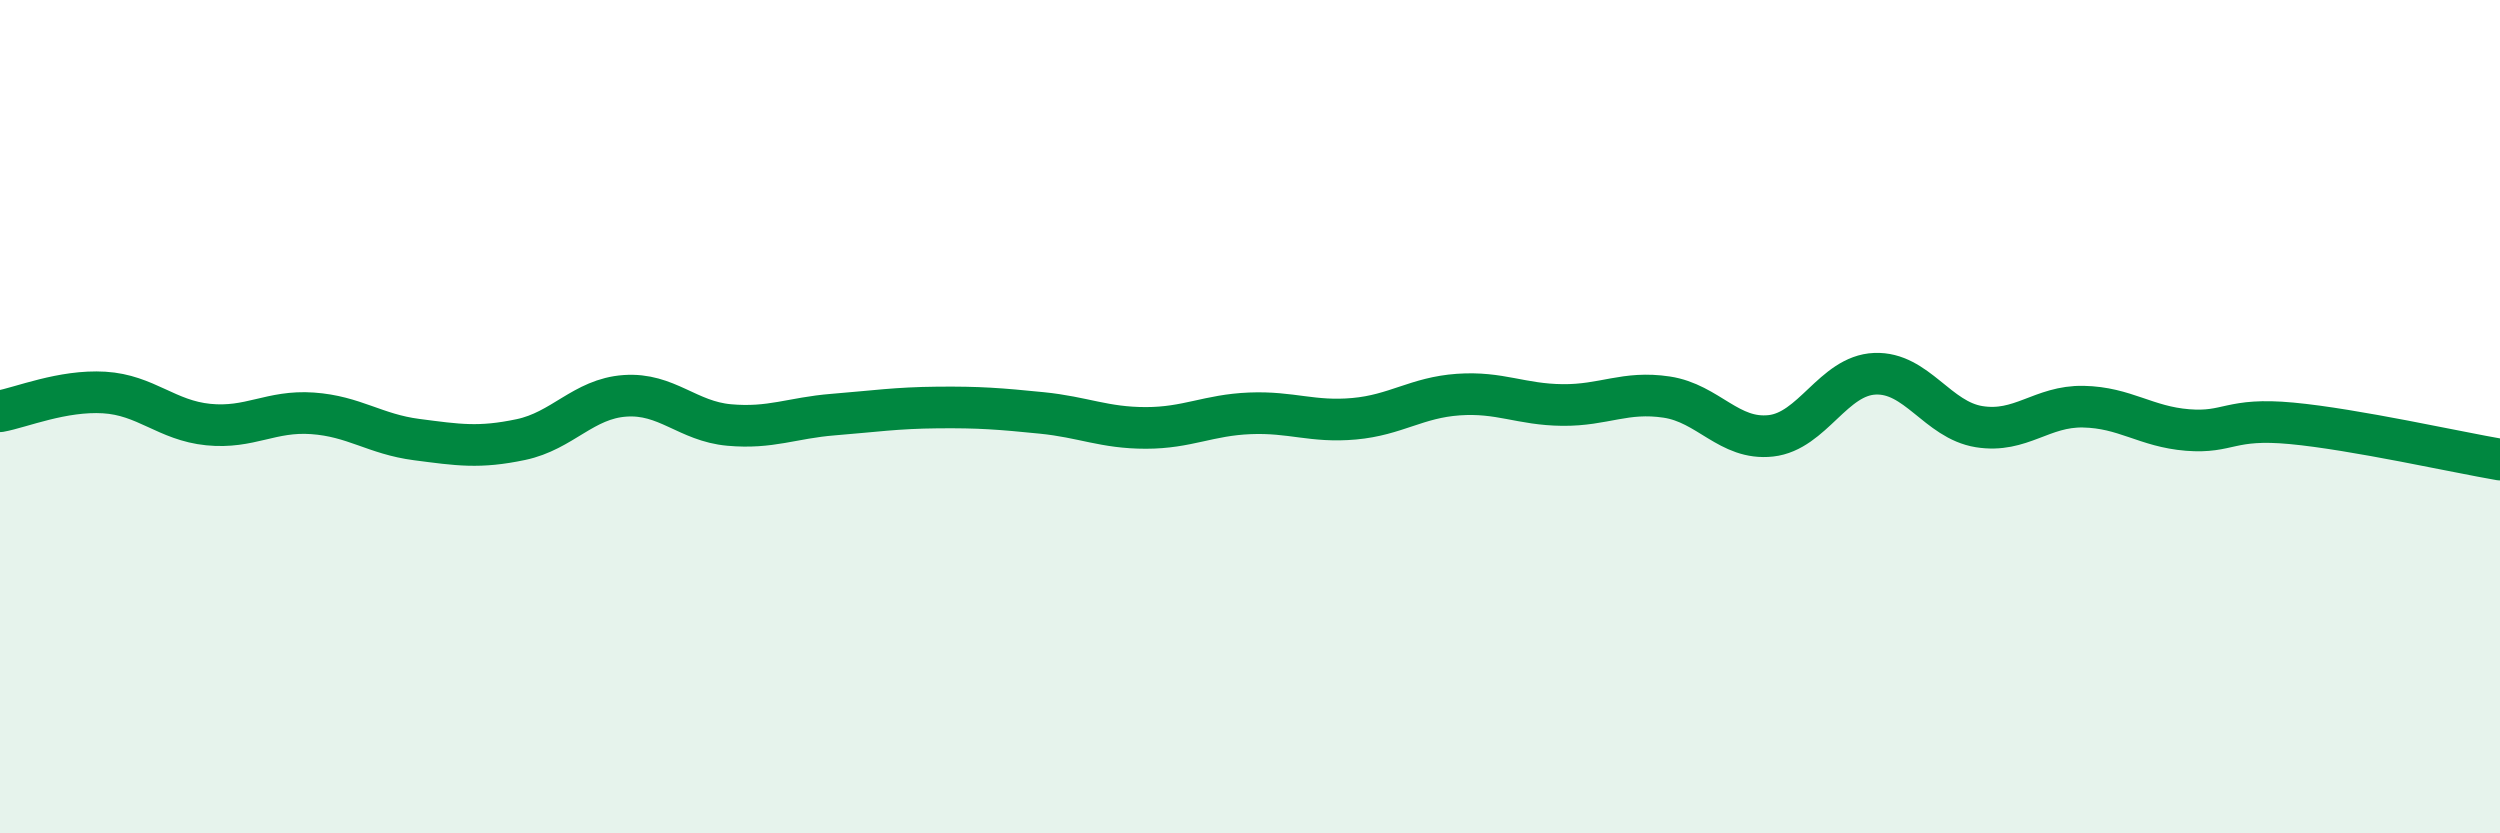
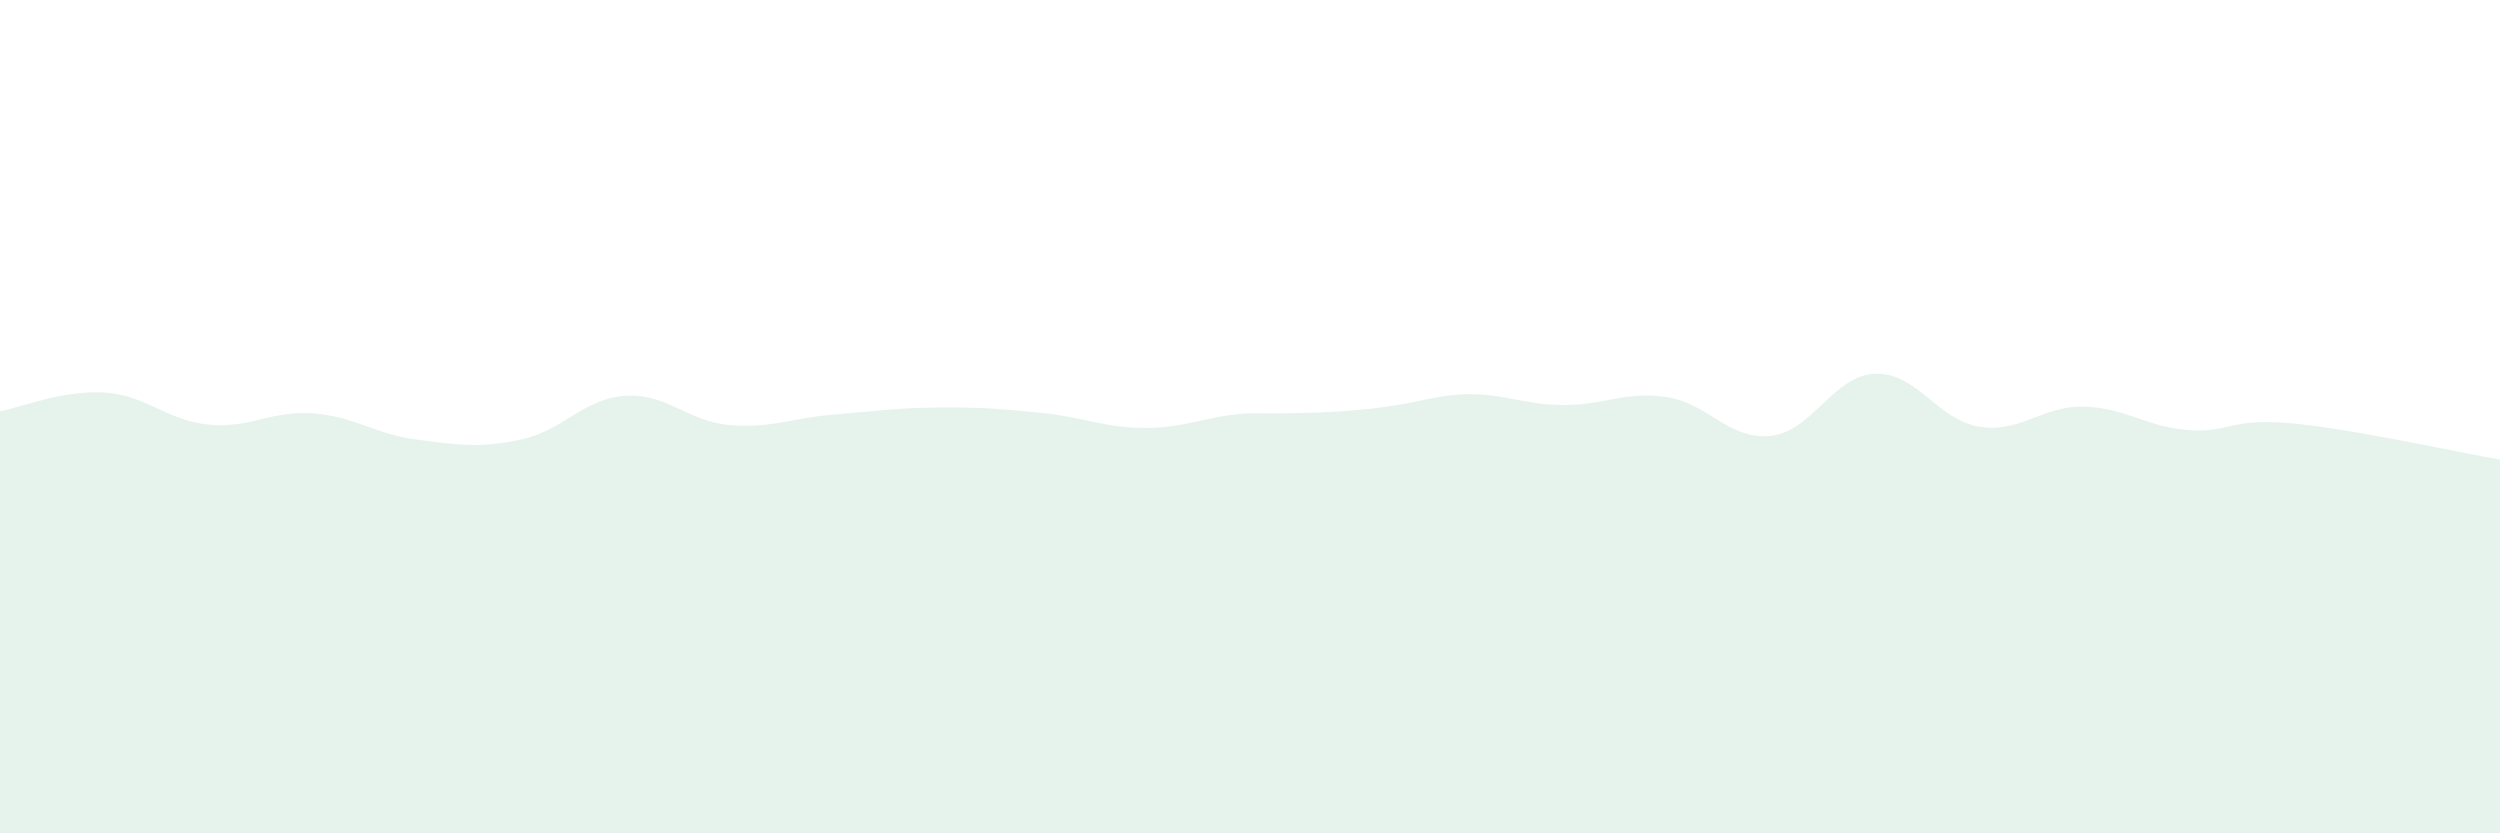
<svg xmlns="http://www.w3.org/2000/svg" width="60" height="20" viewBox="0 0 60 20">
-   <path d="M 0,9.87 C 0.5,9.78 1.5,9.36 2.5,9.42 C 3.5,9.48 4,10.09 5,10.19 C 6,10.29 6.5,9.85 7.5,9.92 C 8.5,9.99 9,10.42 10,10.55 C 11,10.68 11.5,10.76 12.5,10.55 C 13.5,10.34 14,9.57 15,9.5 C 16,9.43 16.5,10.11 17.5,10.2 C 18.5,10.29 19,10.03 20,9.95 C 21,9.87 21.5,9.79 22.5,9.78 C 23.5,9.77 24,9.81 25,9.91 C 26,10.01 26.5,10.27 27.5,10.27 C 28.5,10.27 29,9.96 30,9.92 C 31,9.88 31.5,10.14 32.5,10.05 C 33.5,9.96 34,9.54 35,9.47 C 36,9.4 36.5,9.71 37.5,9.72 C 38.5,9.73 39,9.38 40,9.53 C 41,9.68 41.5,10.57 42.5,10.46 C 43.5,10.35 44,9.01 45,8.97 C 46,8.93 46.5,10.08 47.5,10.24 C 48.5,10.4 49,9.74 50,9.76 C 51,9.78 51.5,10.24 52.5,10.32 C 53.5,10.4 53.5,10.02 55,10.16 C 56.5,10.3 59,10.86 60,11.03L60 20L0 20Z" fill="#008740" opacity="0.1" stroke-linecap="round" stroke-linejoin="round" />
-   <path d="M 0,9.87 C 0.5,9.78 1.5,9.36 2.5,9.42 C 3.5,9.48 4,10.09 5,10.19 C 6,10.29 6.5,9.85 7.5,9.92 C 8.5,9.99 9,10.42 10,10.55 C 11,10.68 11.5,10.76 12.5,10.55 C 13.5,10.34 14,9.57 15,9.5 C 16,9.43 16.5,10.11 17.5,10.2 C 18.5,10.29 19,10.03 20,9.95 C 21,9.87 21.5,9.79 22.5,9.78 C 23.5,9.77 24,9.81 25,9.91 C 26,10.01 26.5,10.27 27.5,10.27 C 28.5,10.27 29,9.96 30,9.92 C 31,9.88 31.5,10.14 32.5,10.05 C 33.5,9.96 34,9.54 35,9.47 C 36,9.4 36.5,9.71 37.5,9.72 C 38.5,9.73 39,9.38 40,9.53 C 41,9.68 41.5,10.57 42.5,10.46 C 43.5,10.35 44,9.01 45,8.97 C 46,8.93 46.5,10.08 47.5,10.24 C 48.5,10.4 49,9.74 50,9.76 C 51,9.78 51.5,10.24 52.5,10.32 C 53.5,10.4 53.5,10.02 55,10.16 C 56.5,10.3 59,10.86 60,11.03" stroke="#008740" stroke-width="1" fill="none" stroke-linecap="round" stroke-linejoin="round" />
+   <path d="M 0,9.87 C 0.5,9.78 1.5,9.36 2.5,9.42 C 3.5,9.48 4,10.09 5,10.19 C 6,10.29 6.5,9.85 7.5,9.92 C 8.5,9.99 9,10.42 10,10.55 C 11,10.68 11.5,10.76 12.5,10.55 C 13.5,10.34 14,9.57 15,9.5 C 16,9.43 16.5,10.11 17.5,10.2 C 18.5,10.29 19,10.03 20,9.95 C 21,9.87 21.5,9.79 22.5,9.78 C 23.5,9.77 24,9.81 25,9.91 C 26,10.01 26.5,10.27 27.5,10.27 C 28.5,10.27 29,9.96 30,9.92 C 33.5,9.96 34,9.54 35,9.47 C 36,9.4 36.5,9.71 37.5,9.72 C 38.5,9.73 39,9.38 40,9.53 C 41,9.68 41.5,10.57 42.5,10.46 C 43.5,10.35 44,9.01 45,8.97 C 46,8.93 46.5,10.08 47.5,10.24 C 48.5,10.4 49,9.74 50,9.76 C 51,9.78 51.5,10.24 52.5,10.32 C 53.5,10.4 53.5,10.02 55,10.16 C 56.5,10.3 59,10.86 60,11.03L60 20L0 20Z" fill="#008740" opacity="0.1" stroke-linecap="round" stroke-linejoin="round" />
</svg>